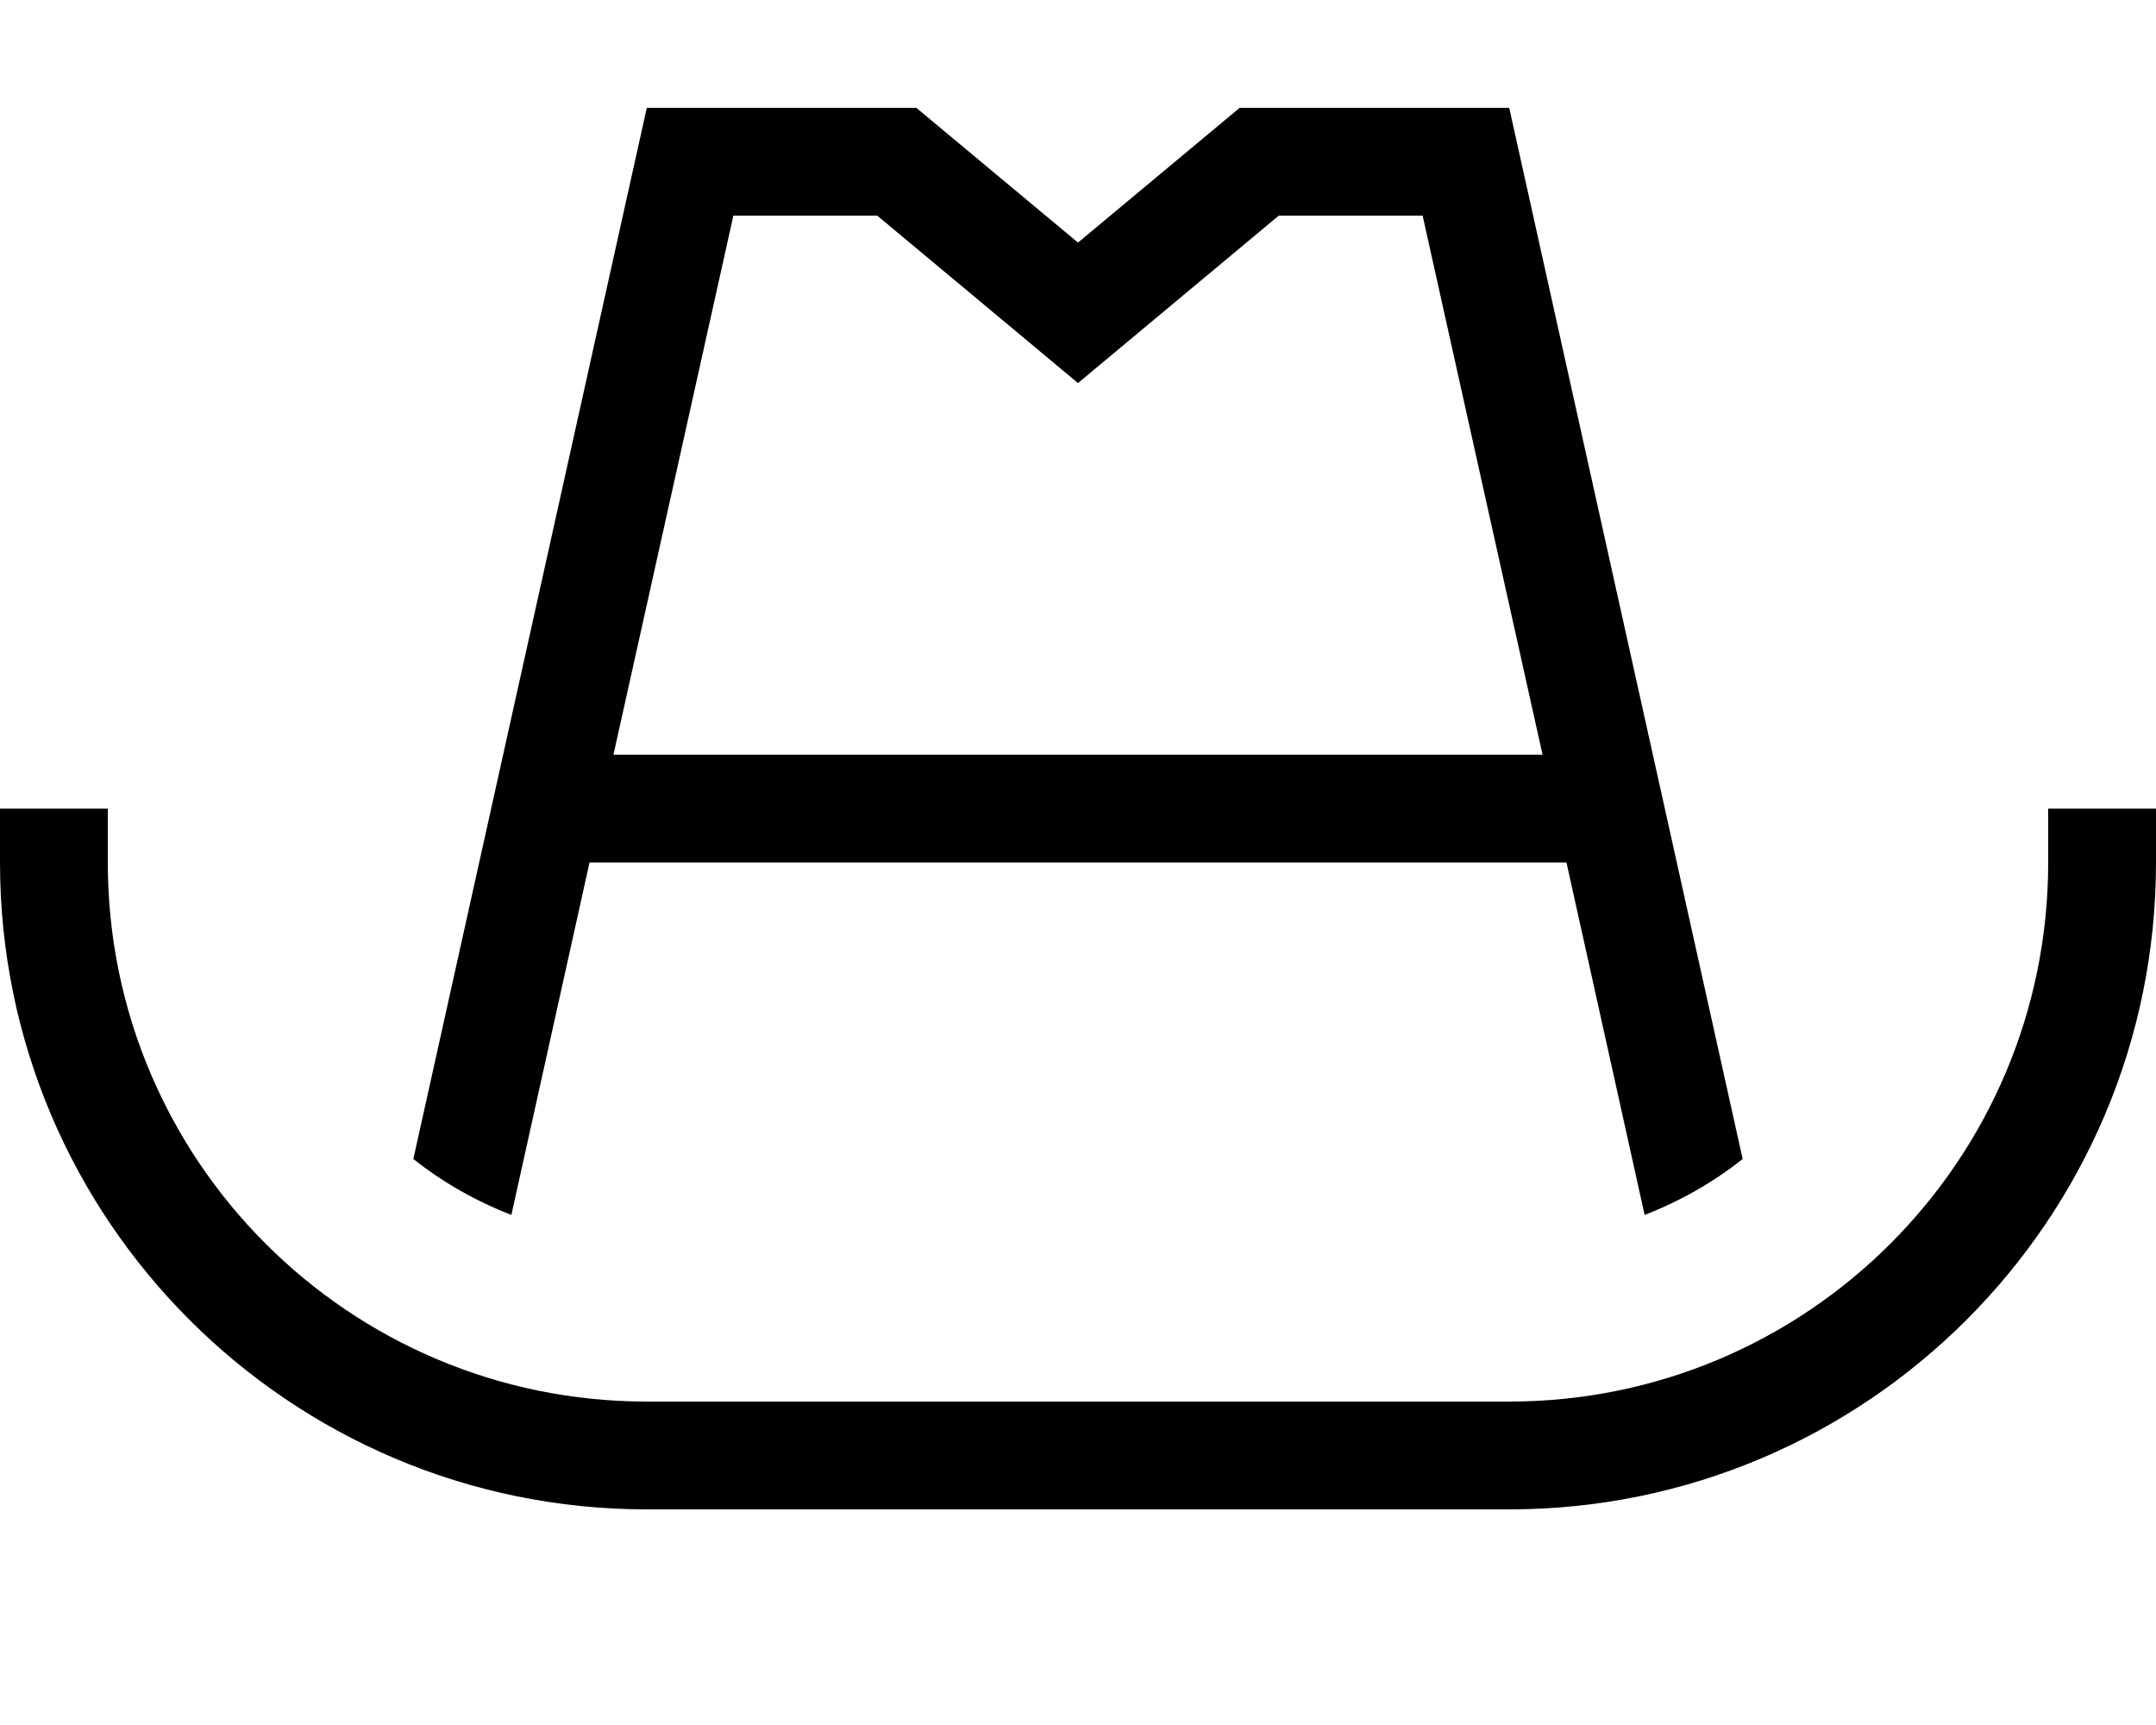
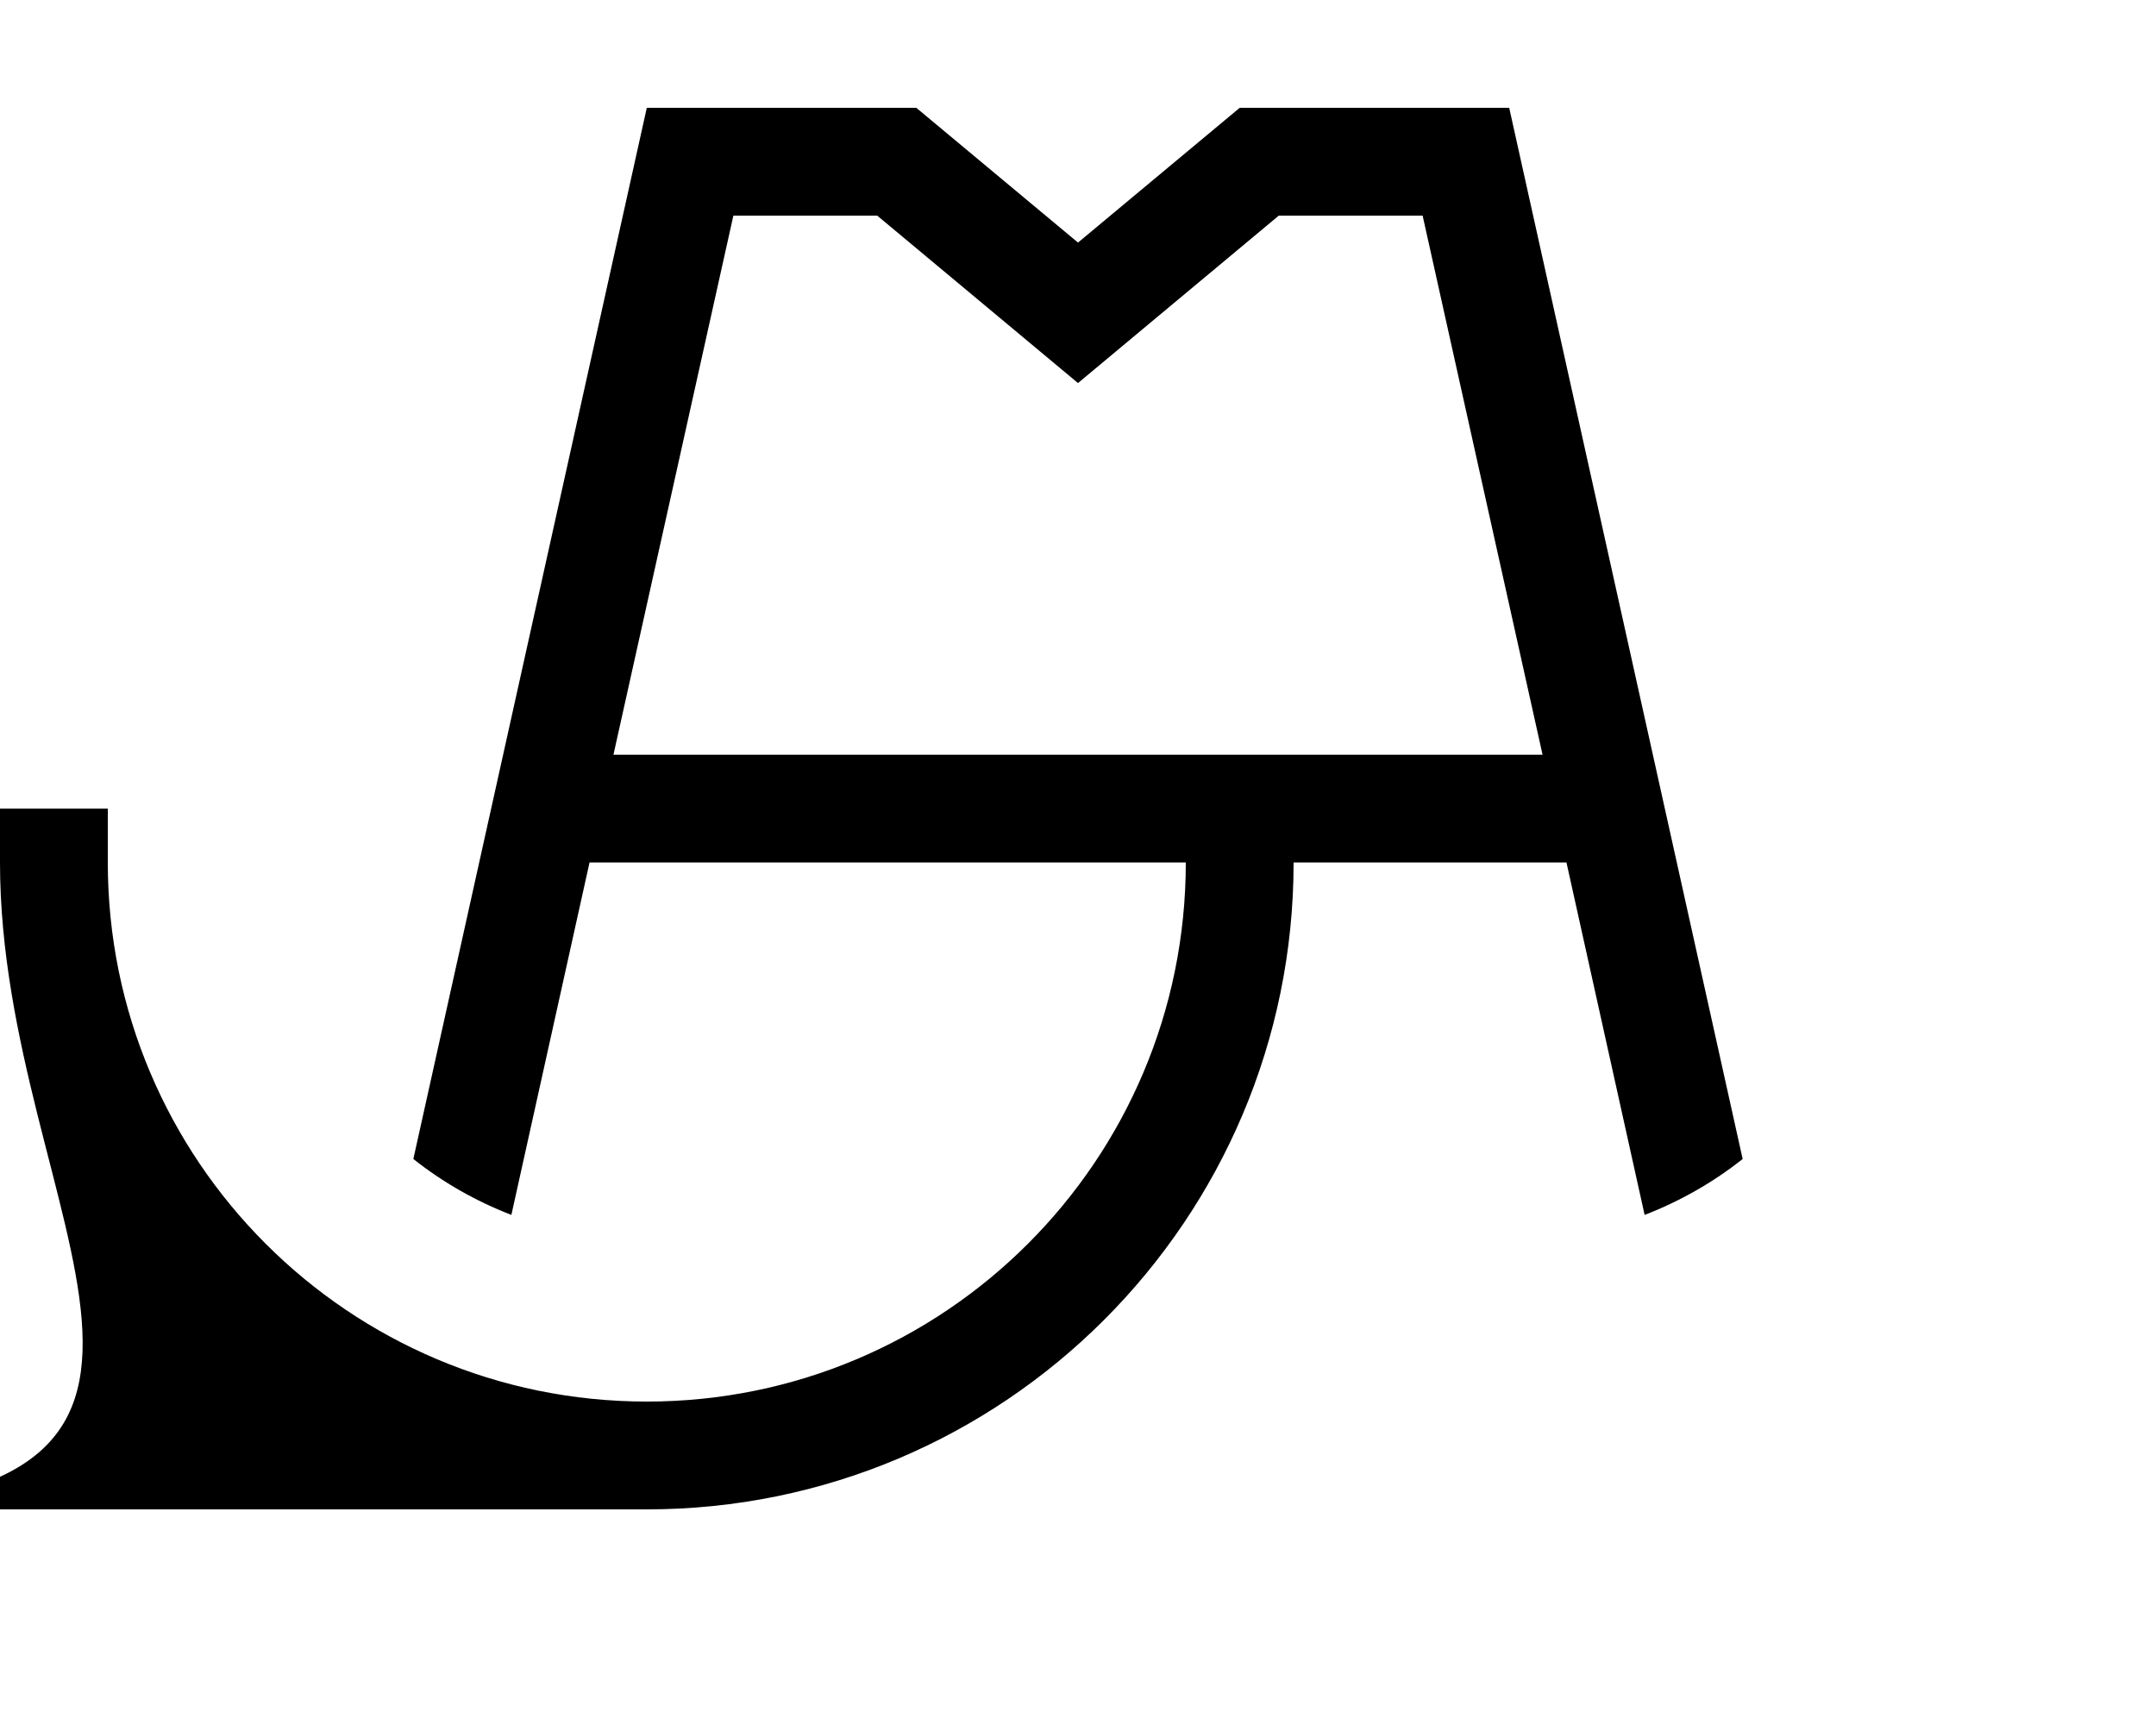
<svg xmlns="http://www.w3.org/2000/svg" viewBox="0 0 640 512">
-   <path fill="currentColor" d="M272 32l48 40 48-40 80 0 69.3 312c-8.7 6.9-18.5 12.5-29.1 16.6L465 256 175 256 151.8 360.6c-10.6-4.1-20.4-9.7-29.1-16.6L192 32 272 32zM182.1 224l275.8 0-35.6-160-42.7 0c-29.2 24.3-49 40.9-59.6 49.7-10.6-8.8-30.4-25.4-59.6-49.7l-42.7 0-35.6 160zM32 240l0 16c0 88.4 71.6 160 160 160l256 0c88.4 0 160-71.6 160-160l0-16 32 0 0 16c0 106-86 192-192 192l-256 0C86 448 0 362 0 256l0-16 32 0z" />
+   <path fill="currentColor" d="M272 32l48 40 48-40 80 0 69.3 312c-8.7 6.9-18.5 12.5-29.1 16.6L465 256 175 256 151.8 360.6c-10.6-4.1-20.4-9.7-29.1-16.6L192 32 272 32zM182.1 224l275.8 0-35.6-160-42.7 0c-29.2 24.3-49 40.9-59.6 49.7-10.6-8.8-30.4-25.4-59.6-49.7l-42.7 0-35.6 160zM32 240l0 16c0 88.4 71.6 160 160 160c88.4 0 160-71.6 160-160l0-16 32 0 0 16c0 106-86 192-192 192l-256 0C86 448 0 362 0 256l0-16 32 0z" />
</svg>